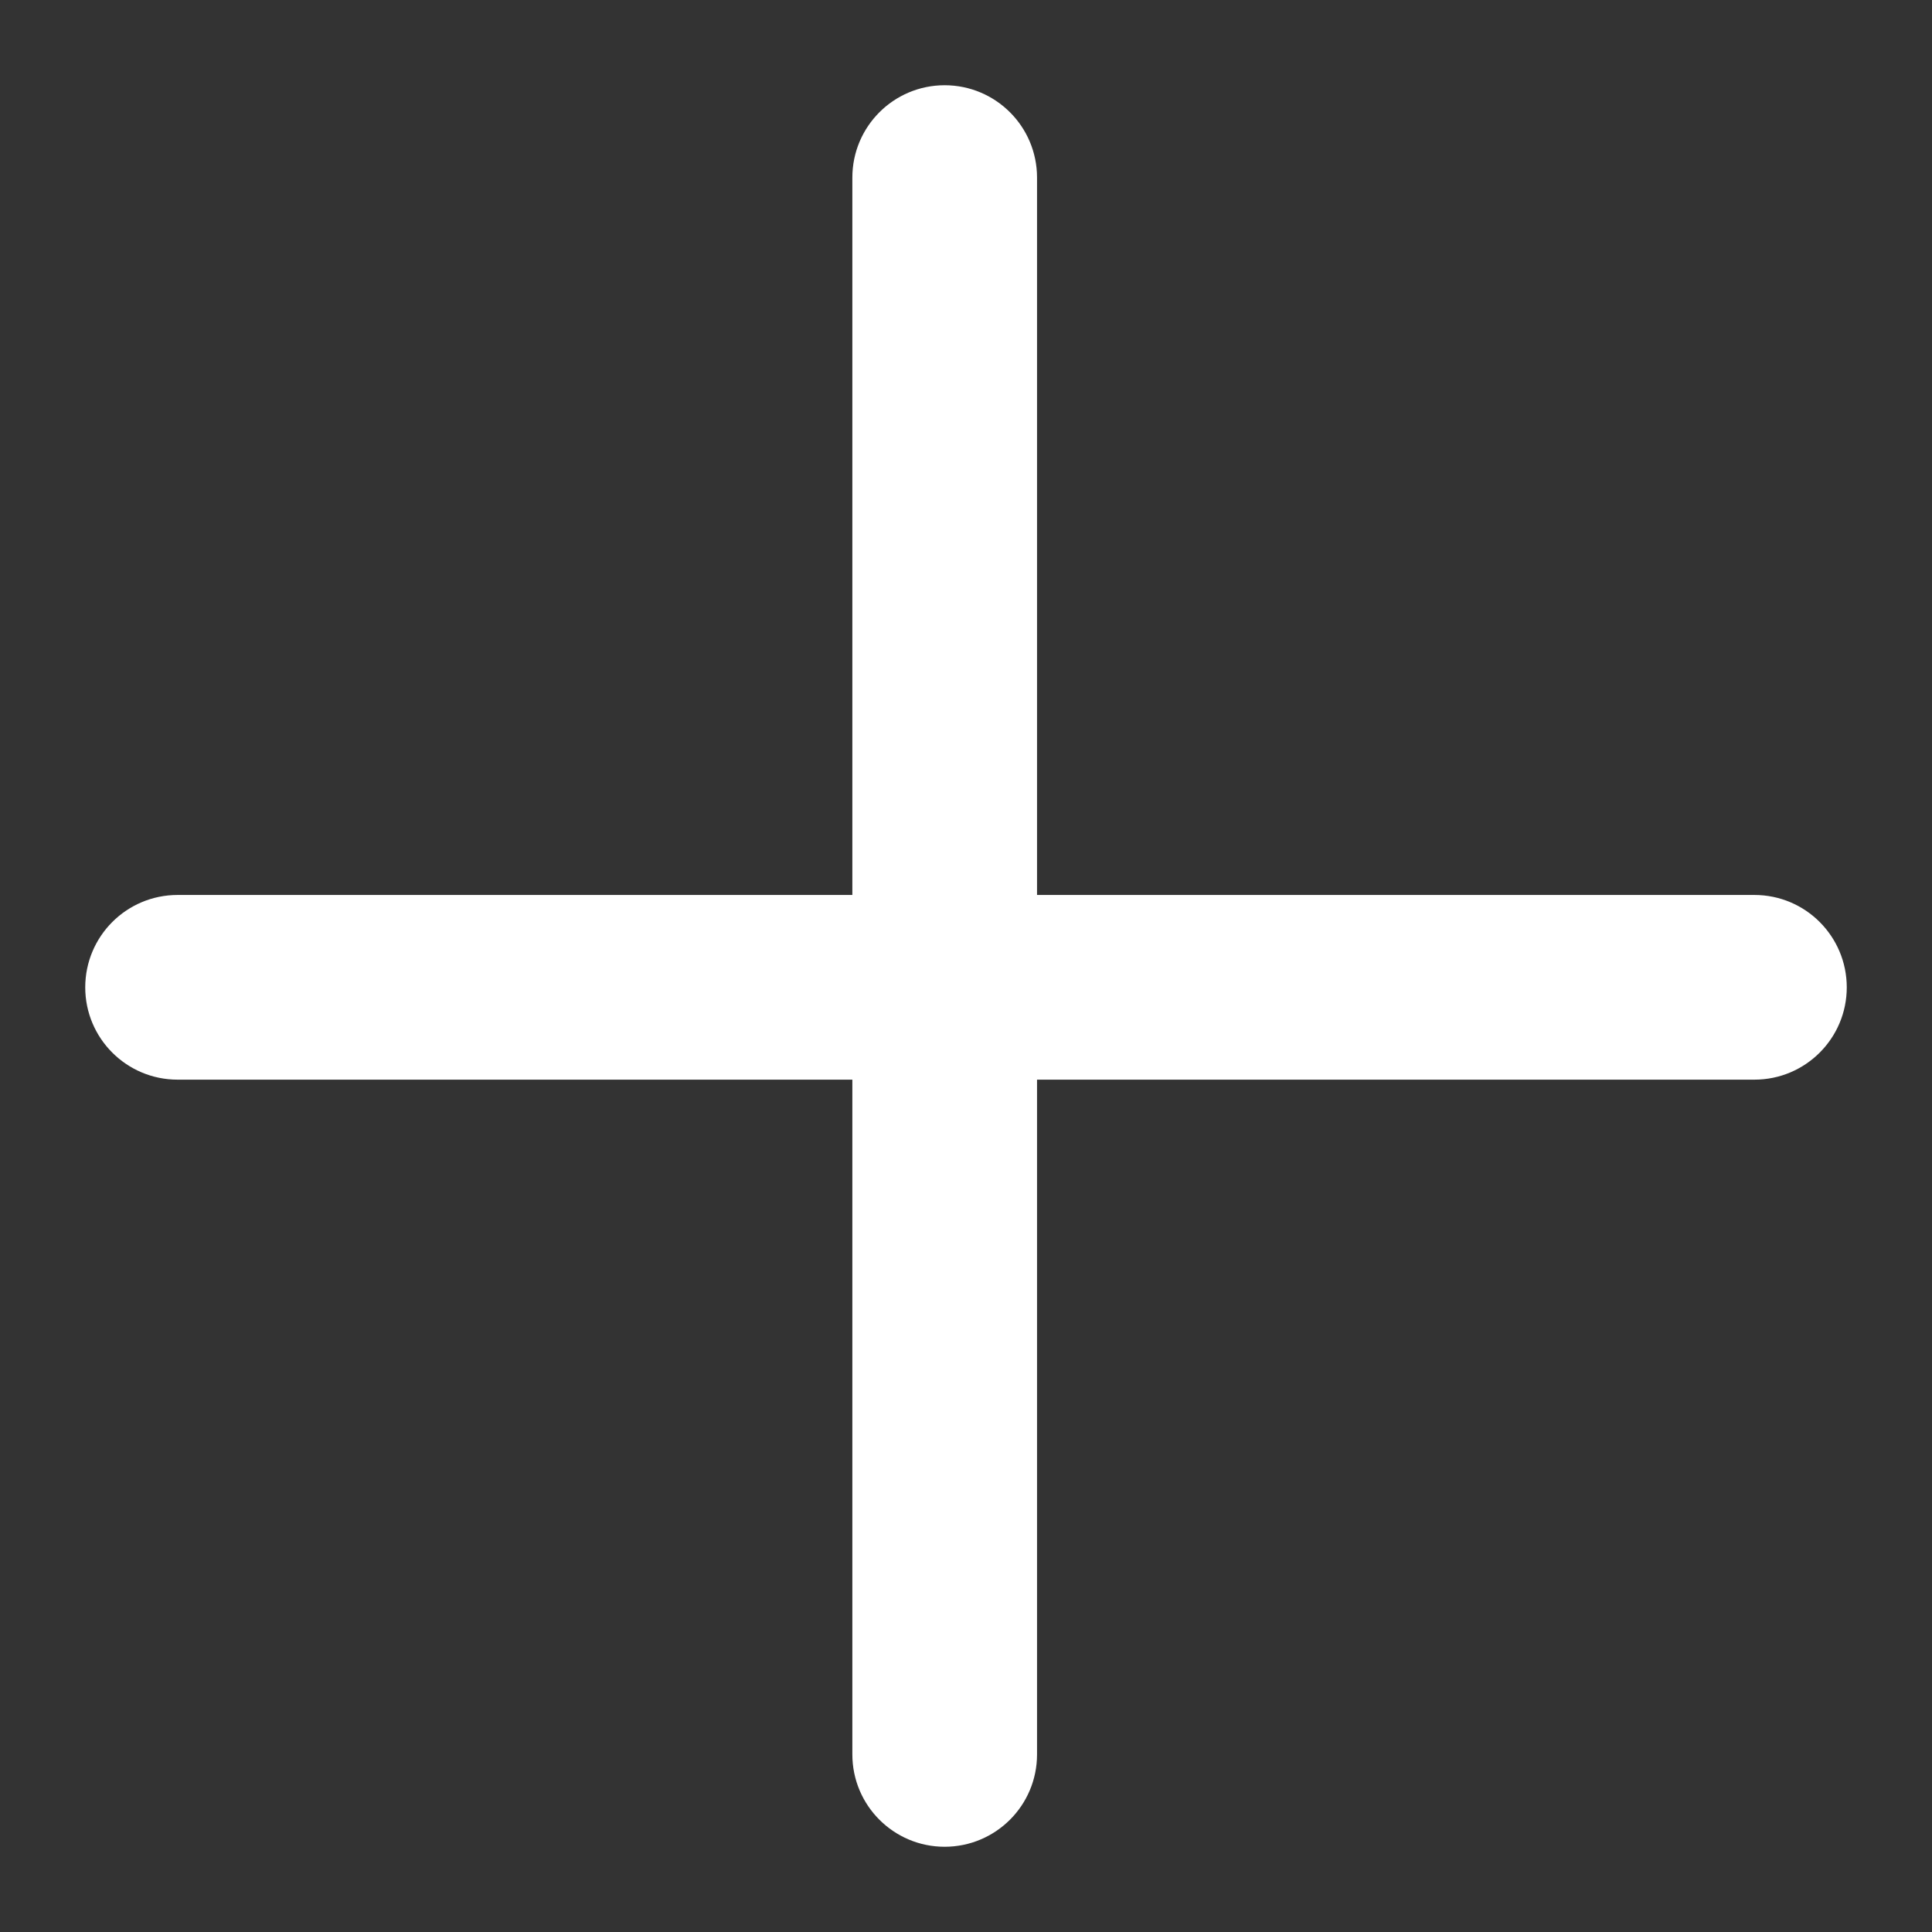
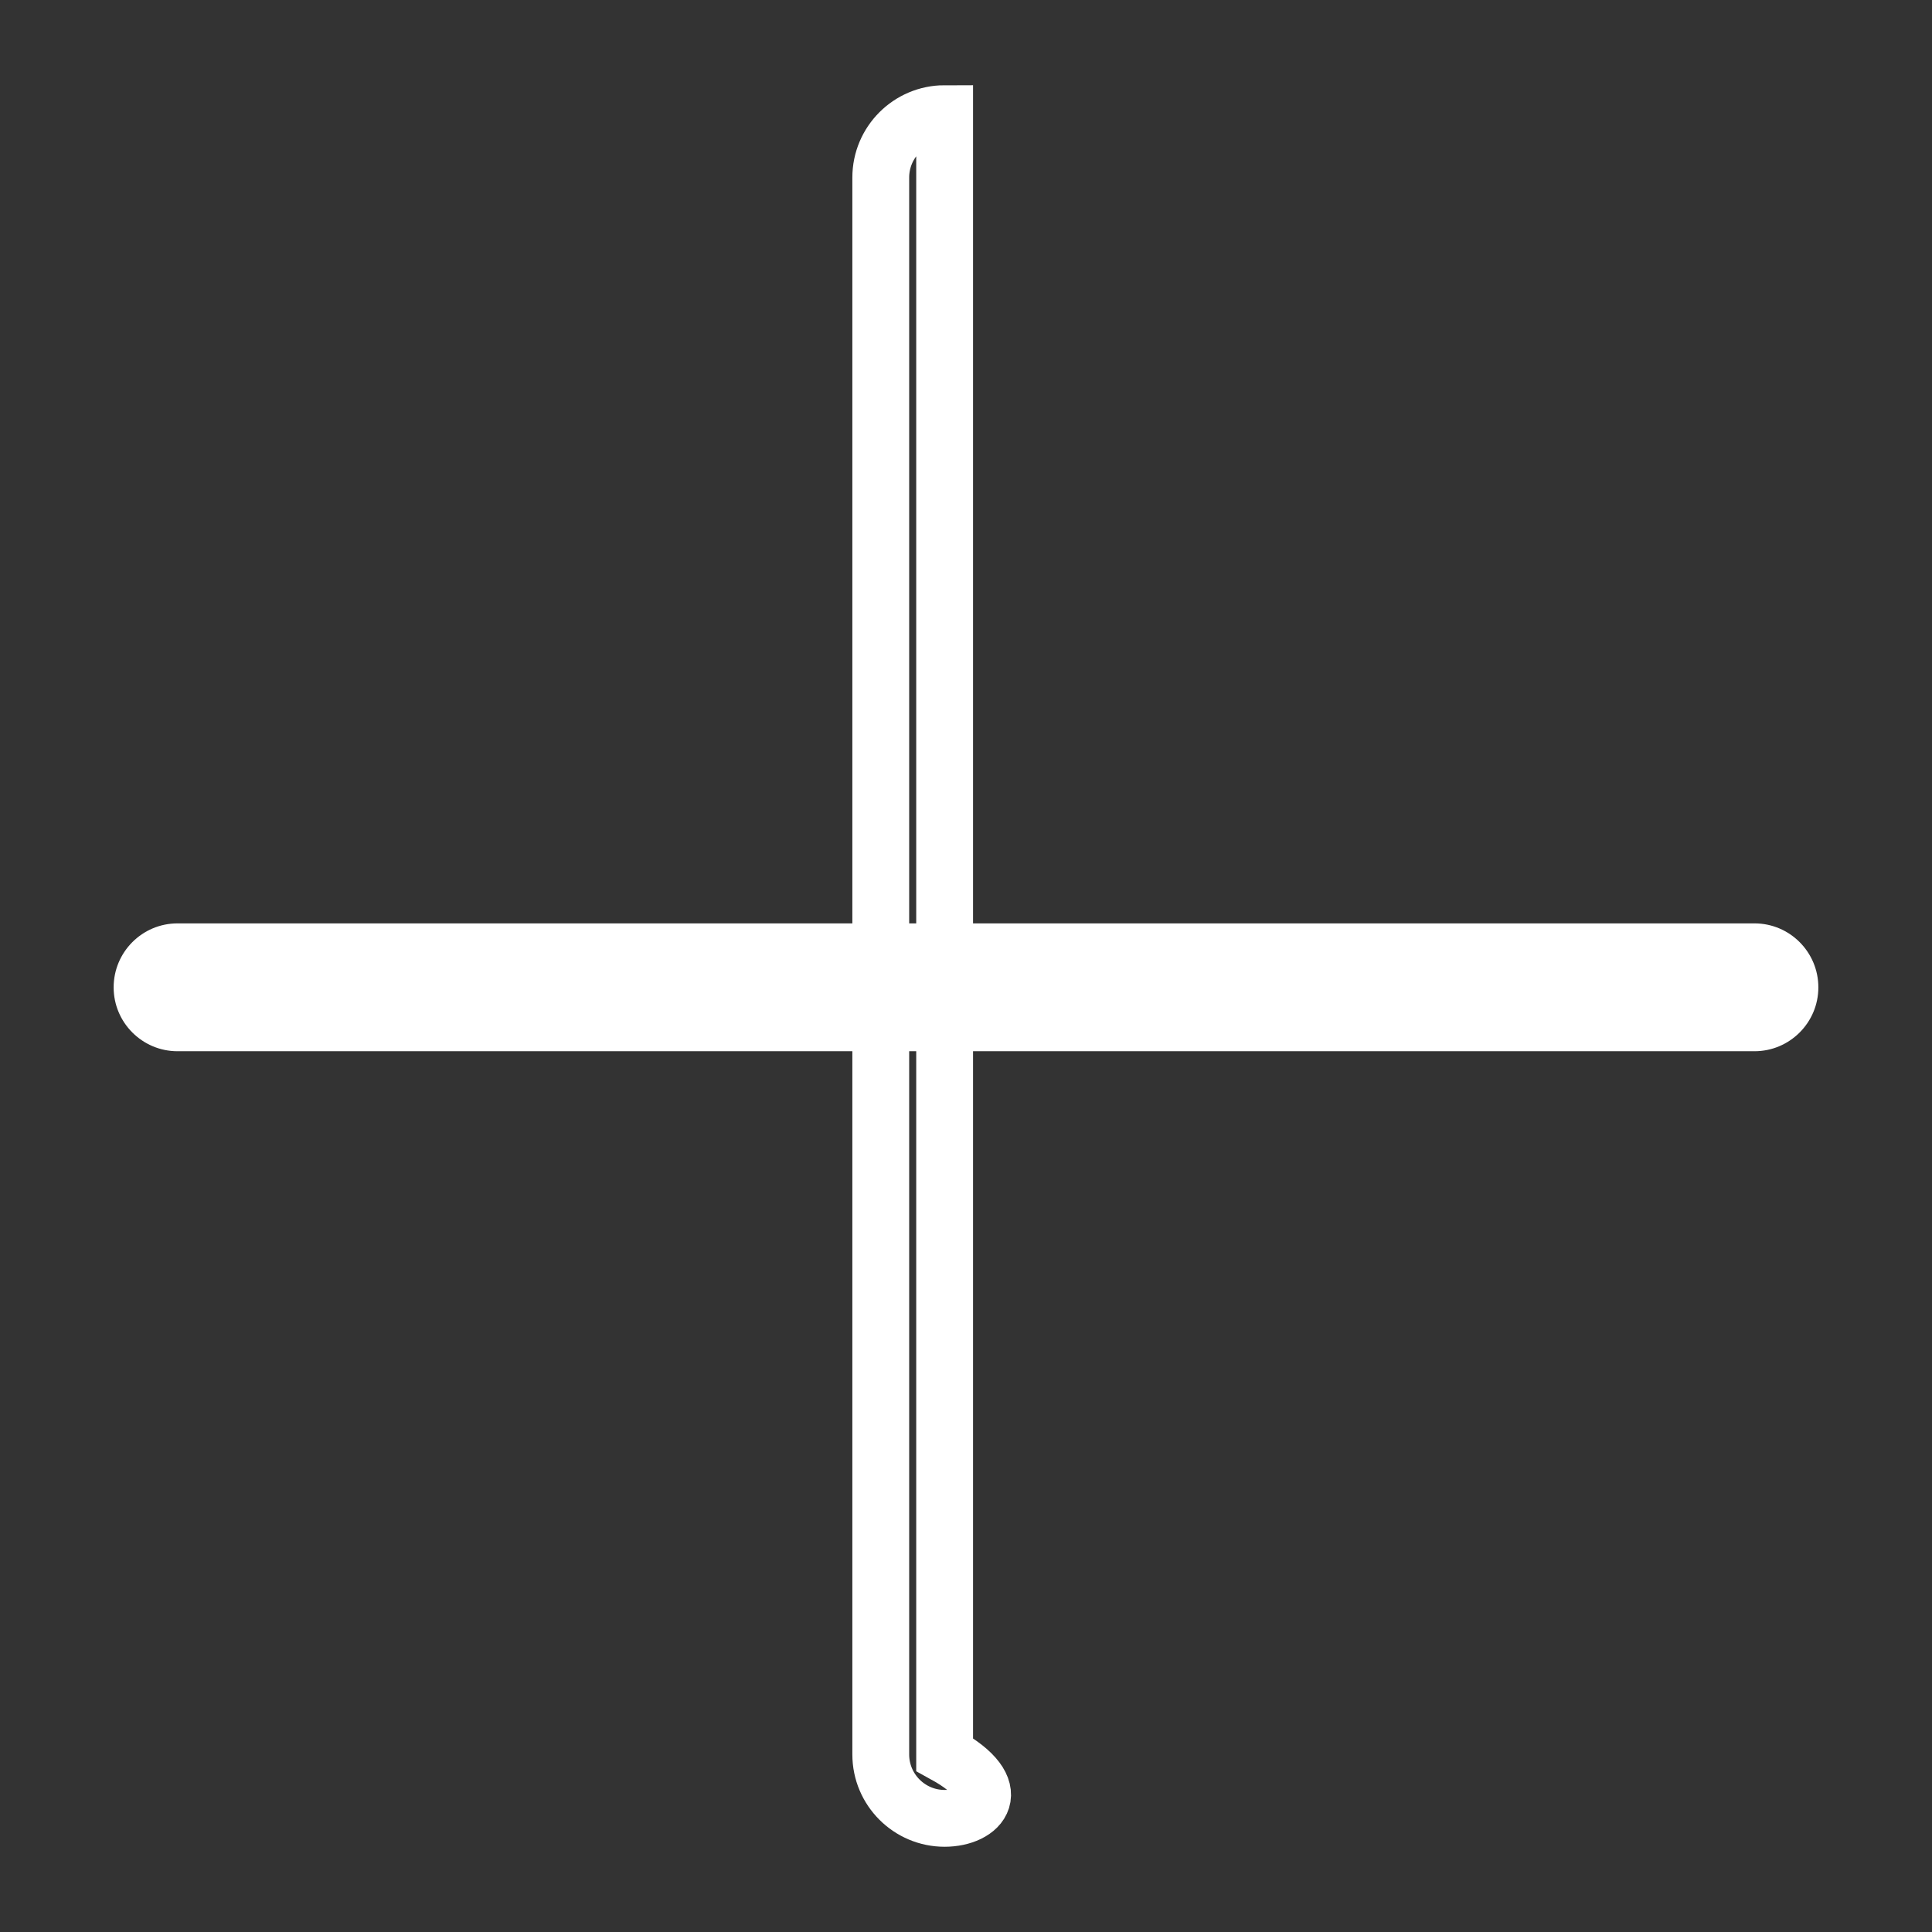
<svg xmlns="http://www.w3.org/2000/svg" width="17" height="17" viewBox="0 0 17 17" fill="none">
  <rect x="0" y="0" width="17" height="17" fill="#333333" stroke="none" />
-   <path d="M7.75 1.562C7.75 1.252 8.002 1 8.312 1C8.623 1 8.875 1.252 8.875 1.562V15.438C8.875 15.748 8.623 16 8.312 16C8.002 16 7.75 15.748 7.75 15.438V1.562Z" fill="white" />
  <path d="M1.562 9.25C1.252 9.25 1 8.998 1 8.688C1 8.377 1.252 8.125 1.562 8.125H15.438C15.748 8.125 16 8.377 16 8.688C16 8.998 15.748 9.25 15.438 9.25H1.562Z" fill="white" />
-   <path d="M7.75 1.562C7.75 1.252 8.002 1 8.312 1C8.623 1 8.875 1.252 8.875 1.562V15.438C8.875 15.748 8.623 16 8.312 16C8.002 16 7.75 15.748 7.75 15.438V1.562Z" stroke="white" stroke-width="0.5" />
-   <path d="M1.562 9.25C1.252 9.25 1 8.998 1 8.688C1 8.377 1.252 8.125 1.562 8.125H15.438C15.748 8.125 16 8.377 16 8.688C16 8.998 15.748 9.25 15.438 9.25H1.562Z" stroke="white" stroke-width="0.5" />
+   <path d="M7.75 1.562C7.75 1.252 8.002 1 8.312 1V15.438C8.875 15.748 8.623 16 8.312 16C8.002 16 7.75 15.748 7.75 15.438V1.562Z" stroke="white" stroke-width="0.5" />
</svg>